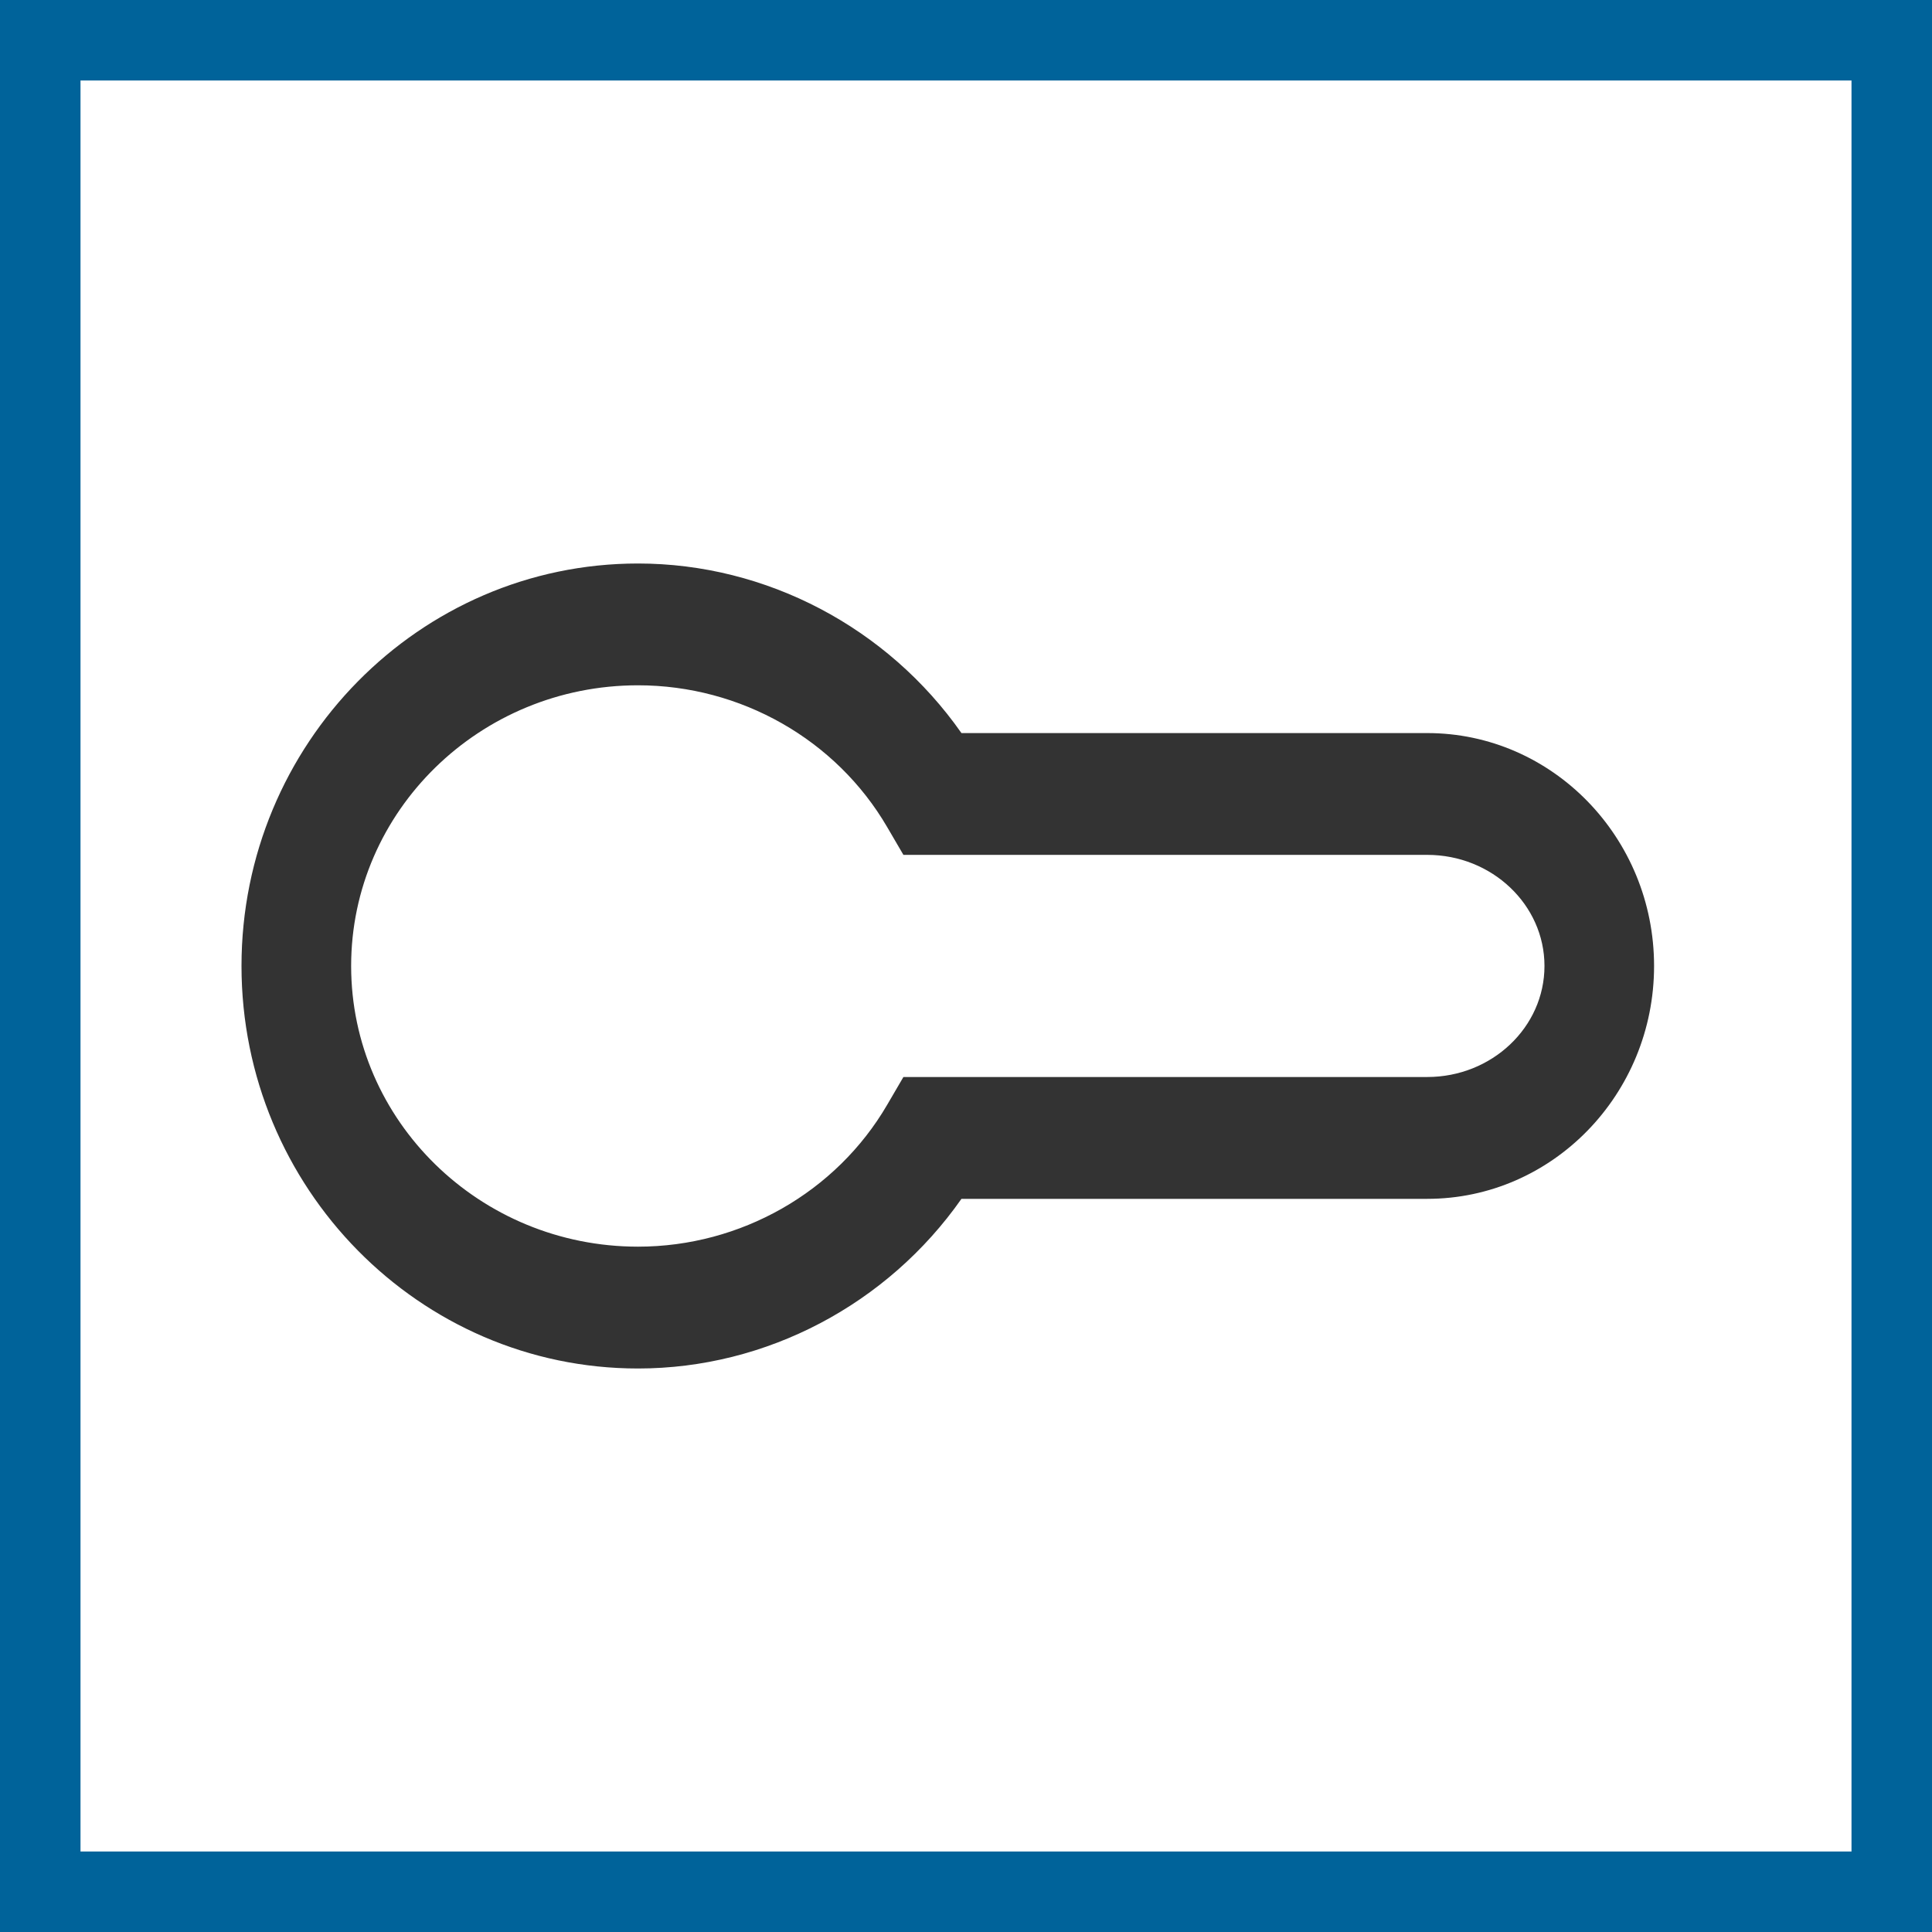
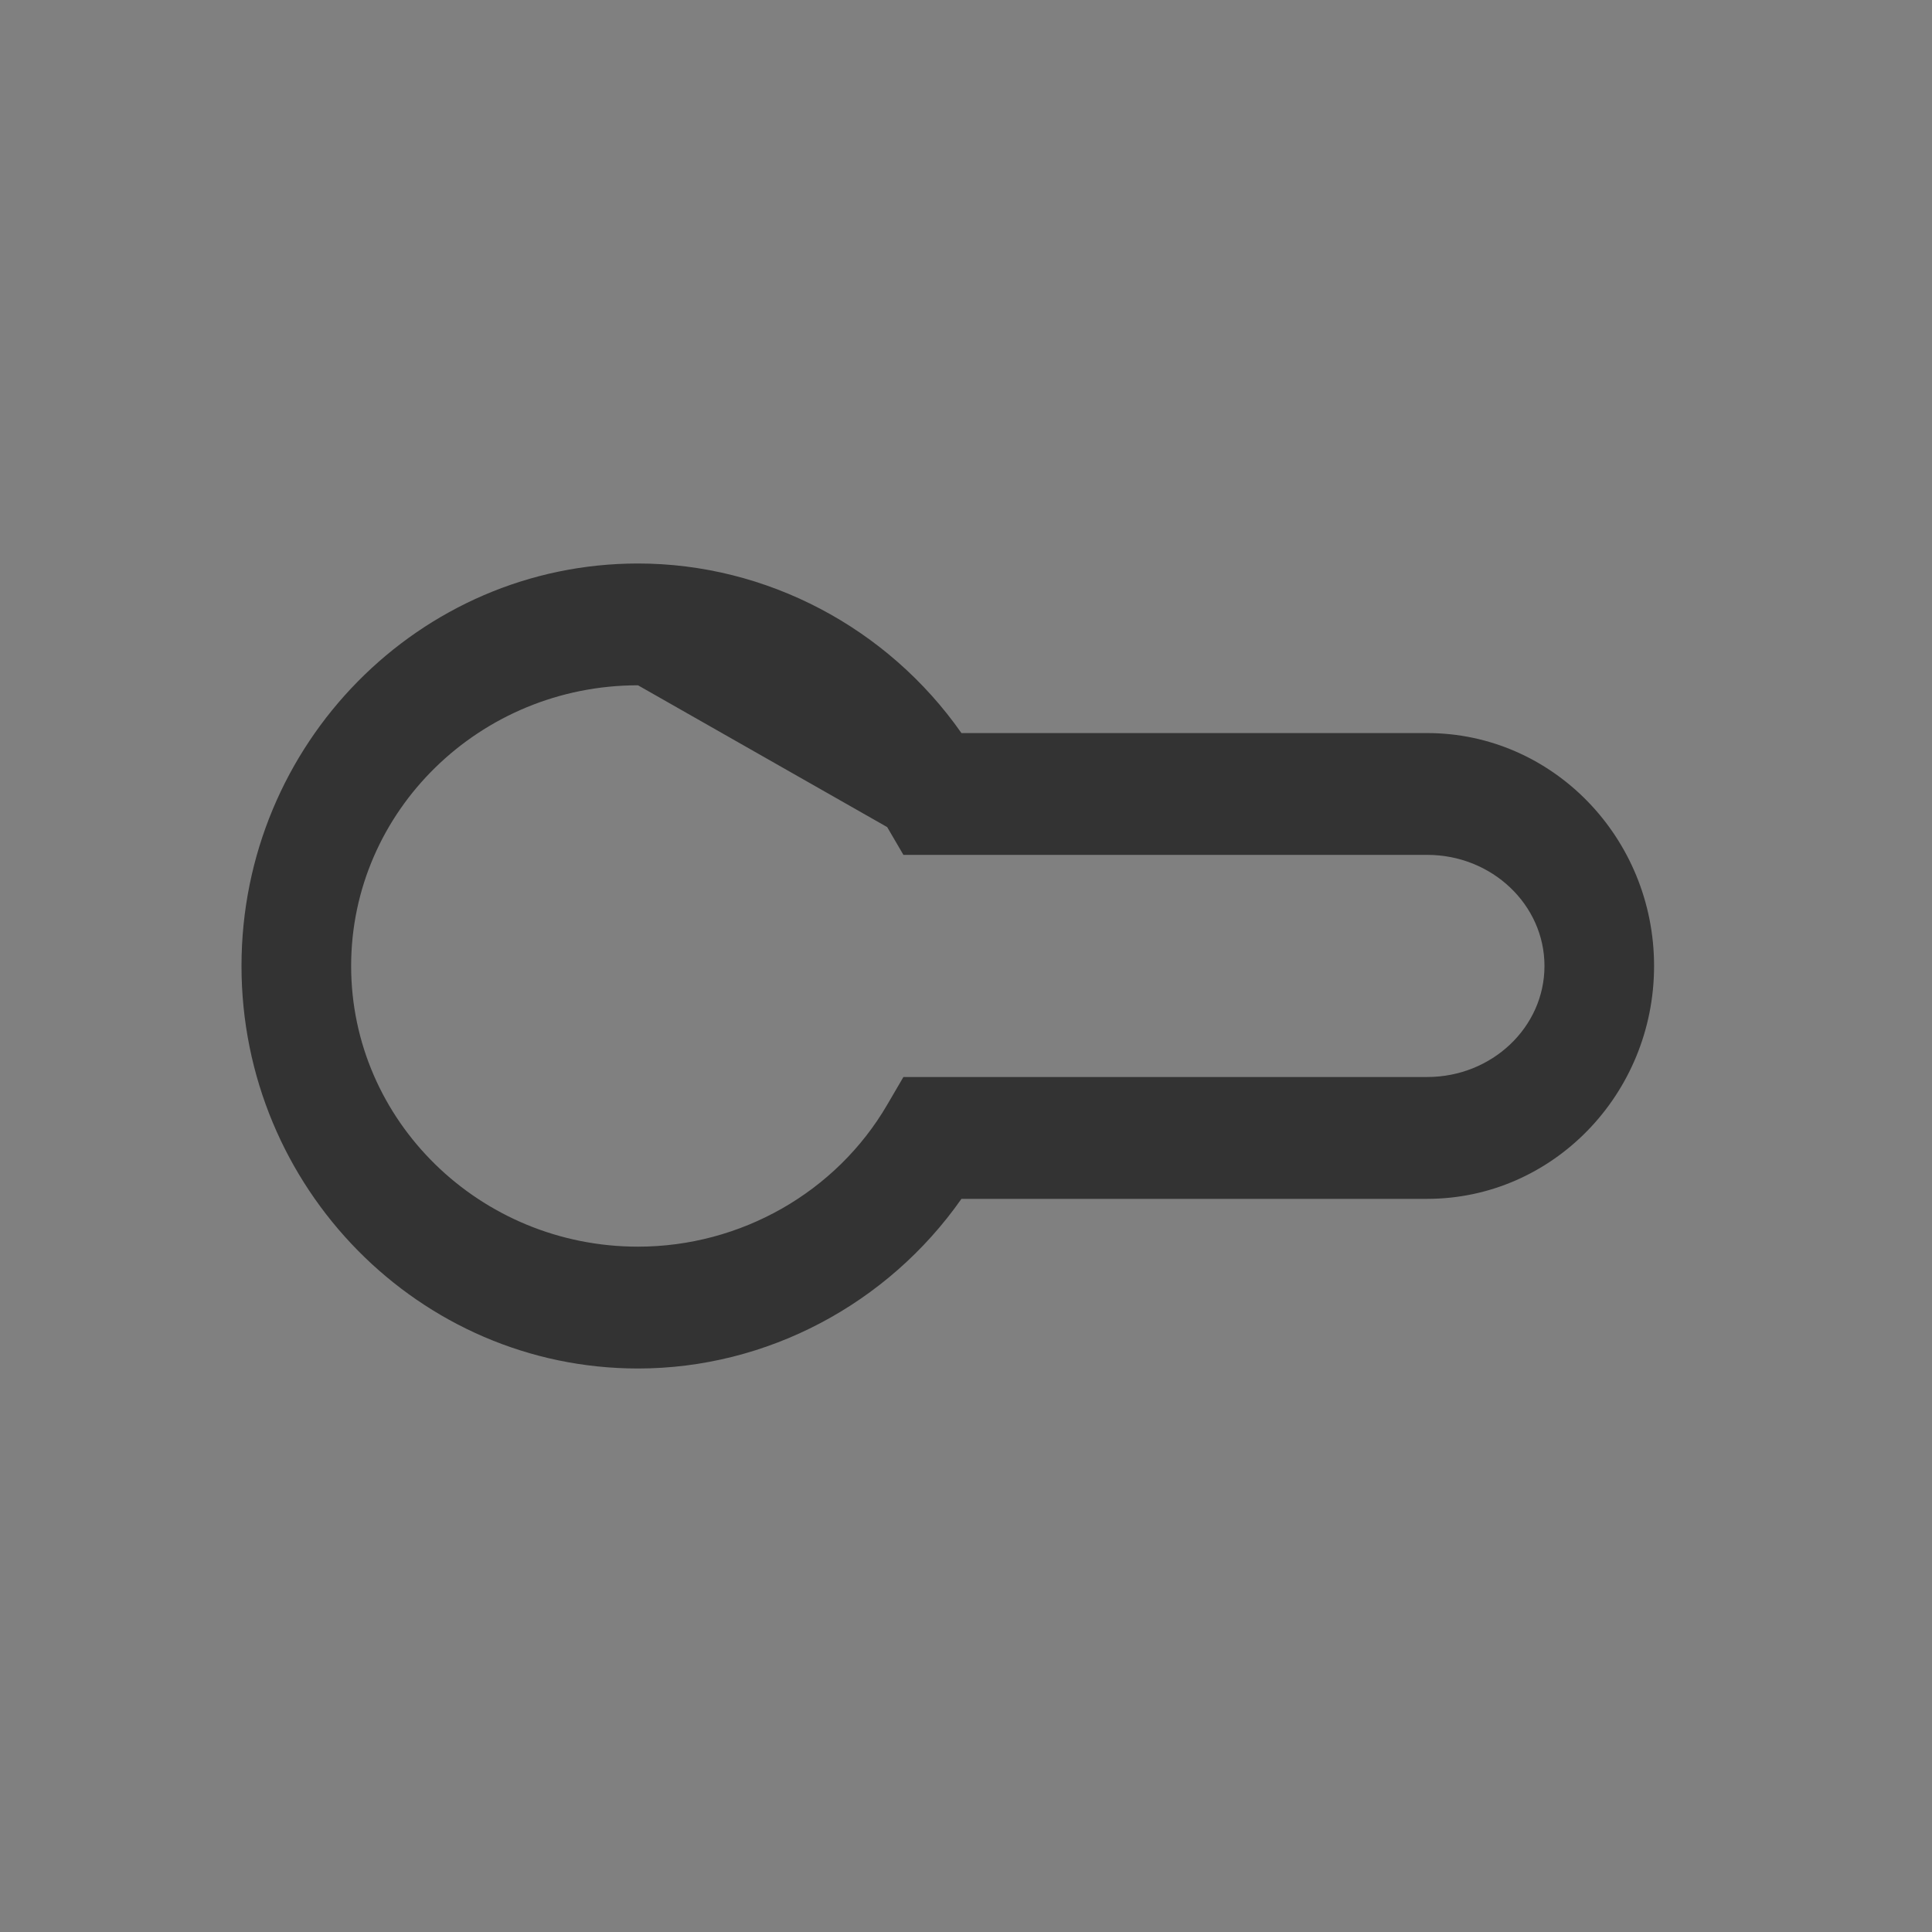
<svg xmlns="http://www.w3.org/2000/svg" width="48" height="48" viewBox="0 0 48 48" fill="none">
  <rect x="0" y="0" width="48" height="48" fill="#808080" stroke="none" />
-   <path d="M1 1H47V47H1V1Z" stroke-width="2" fill="white" stroke="#00639A" />
-   <path fill-rule="evenodd" clip-rule="evenodd" d="M15.851 17.026C11.92 17.026 8.724 20.154 8.724 23.999C8.724 27.845 11.92 30.973 15.851 30.973C18.401 30.973 20.775 29.622 22.042 27.448L22.445 26.758H35.459C37.066 26.758 38.372 25.521 38.372 23.999C38.372 22.478 37.066 21.239 35.459 21.239H22.445L22.042 20.549C20.775 18.375 18.403 17.026 15.851 17.026ZM15.851 34C10.42 34 6 29.512 6 23.999C6 18.485 10.42 14 15.851 14C19.044 14 22.053 15.595 23.887 18.213H35.459C38.568 18.213 41.095 20.809 41.095 23.999C41.095 27.19 38.568 29.785 35.459 29.785H23.887C22.051 32.404 19.044 34 15.851 34Z" fill="#333333" />
+   <path fill-rule="evenodd" clip-rule="evenodd" d="M15.851 17.026C11.92 17.026 8.724 20.154 8.724 23.999C8.724 27.845 11.92 30.973 15.851 30.973C18.401 30.973 20.775 29.622 22.042 27.448L22.445 26.758H35.459C37.066 26.758 38.372 25.521 38.372 23.999C38.372 22.478 37.066 21.239 35.459 21.239H22.445L22.042 20.549ZM15.851 34C10.42 34 6 29.512 6 23.999C6 18.485 10.42 14 15.851 14C19.044 14 22.053 15.595 23.887 18.213H35.459C38.568 18.213 41.095 20.809 41.095 23.999C41.095 27.19 38.568 29.785 35.459 29.785H23.887C22.051 32.404 19.044 34 15.851 34Z" fill="#333333" />
</svg>